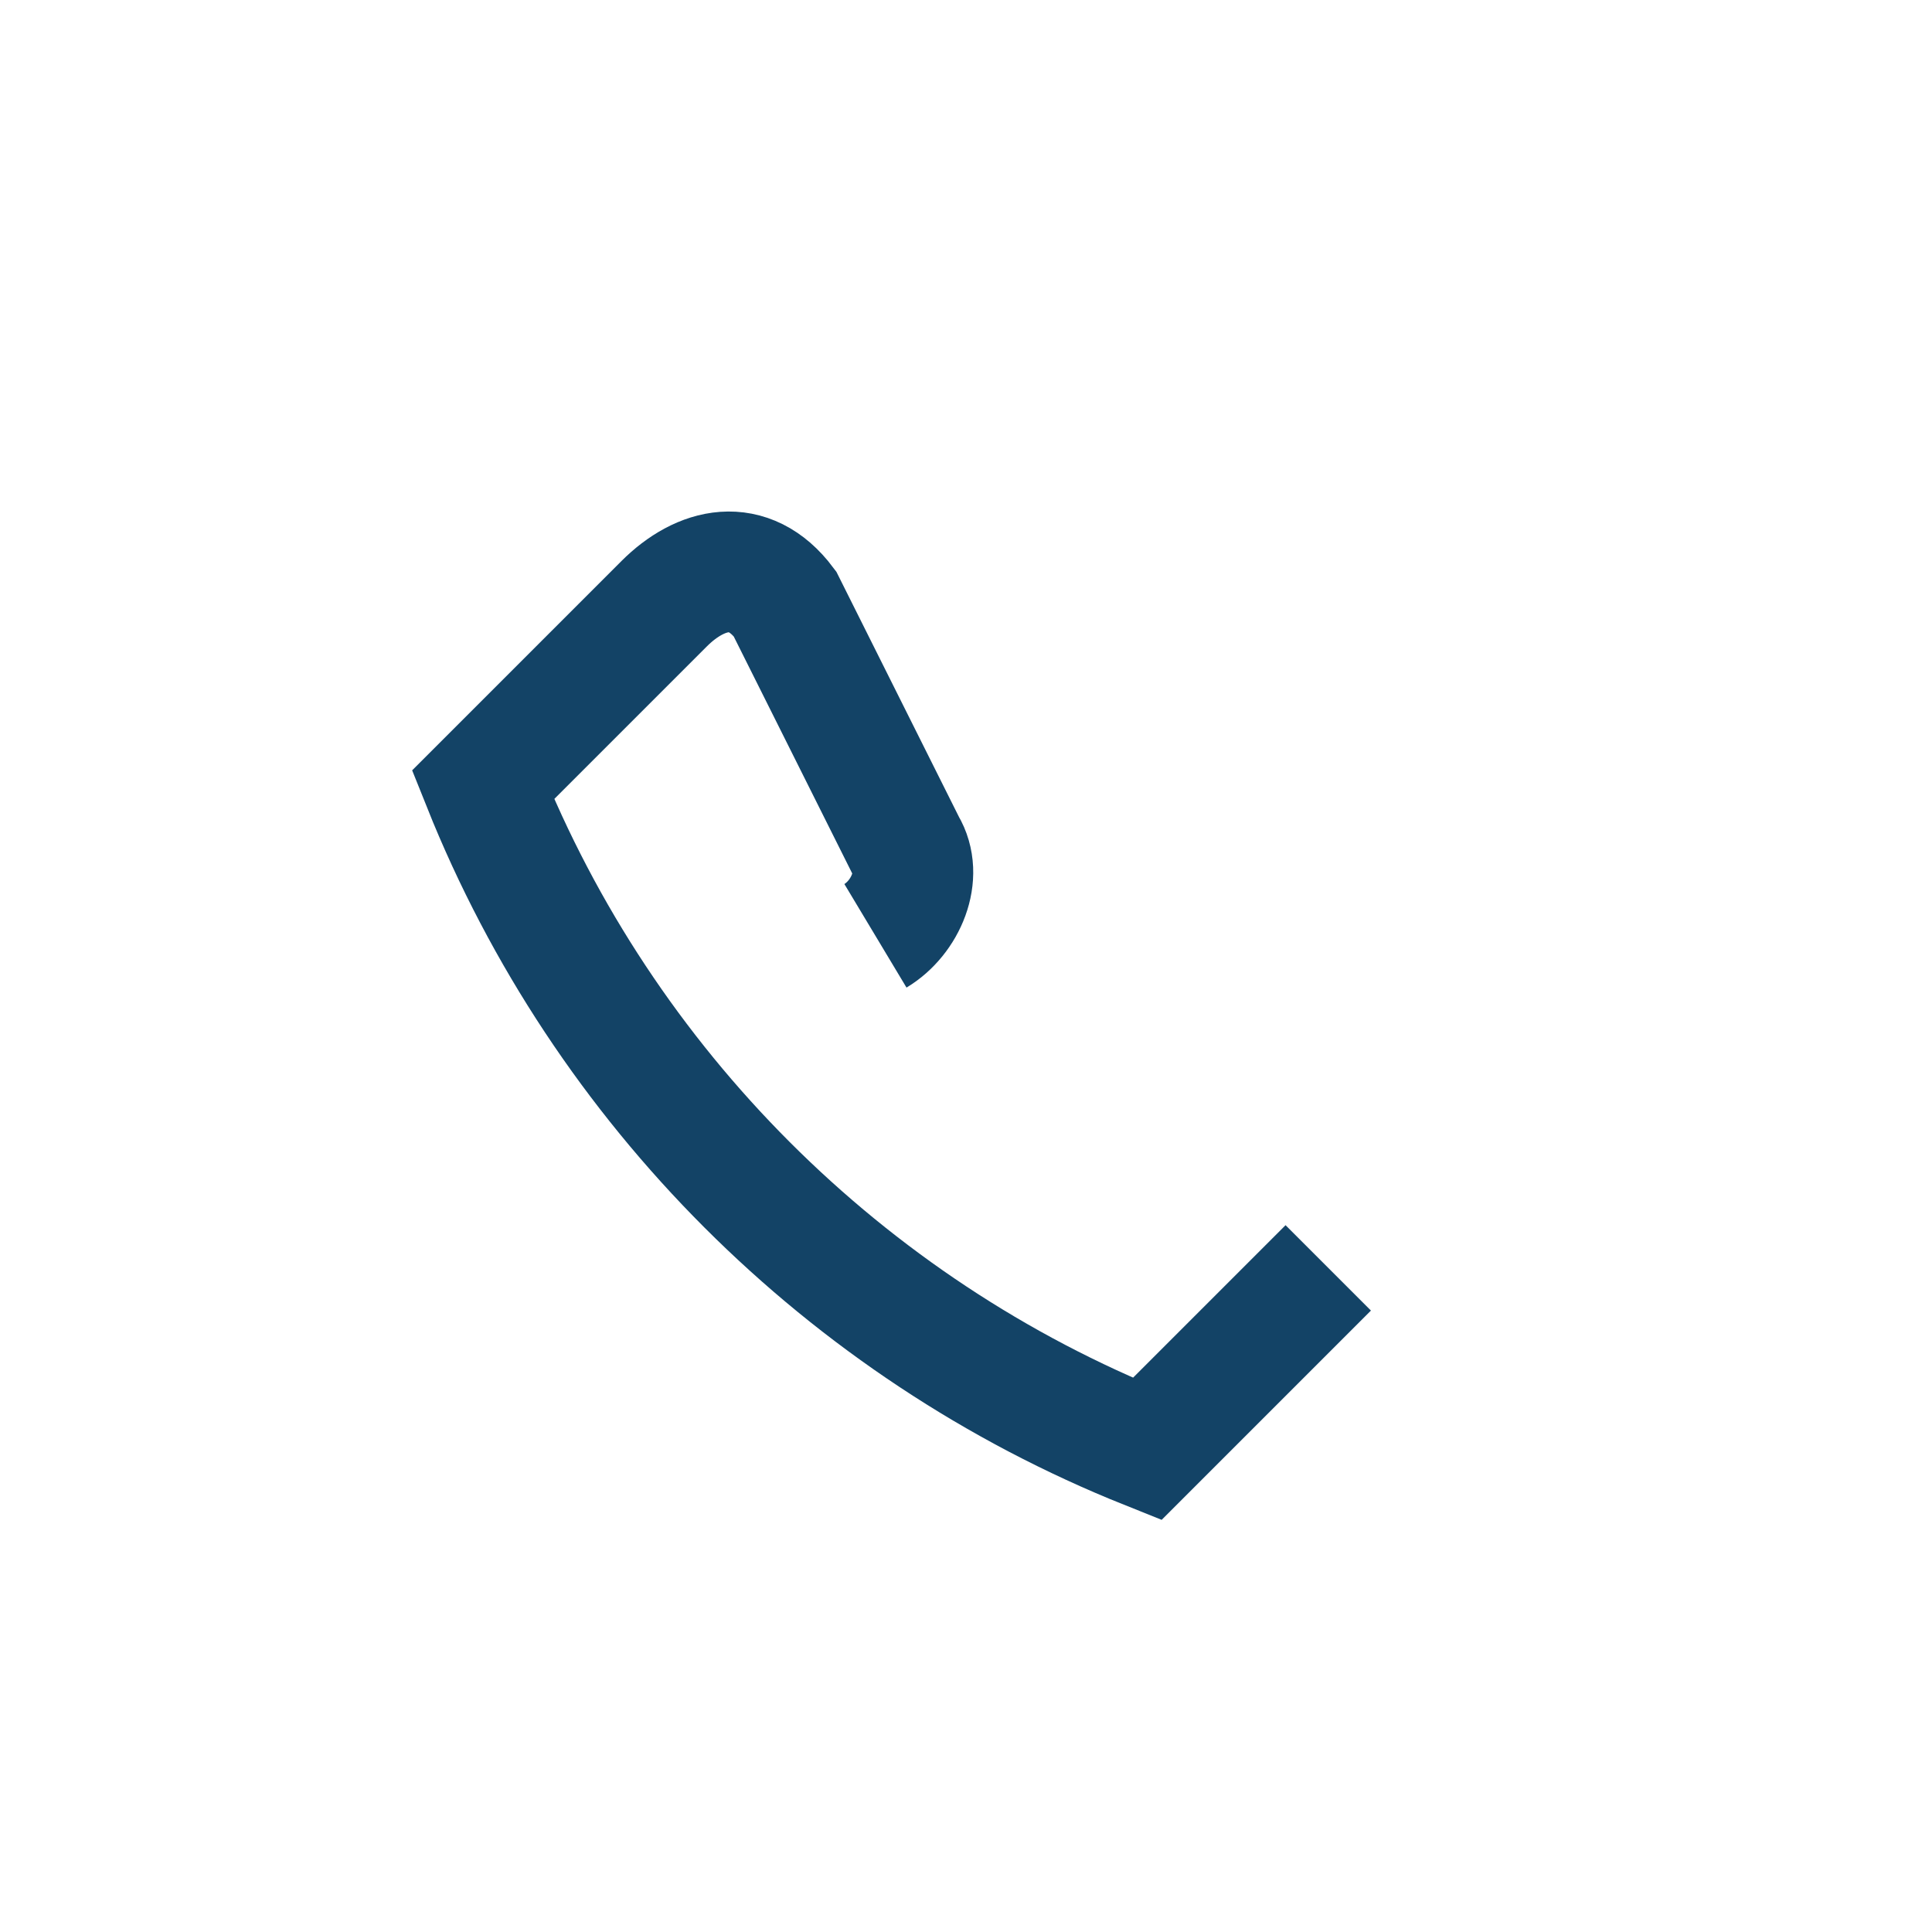
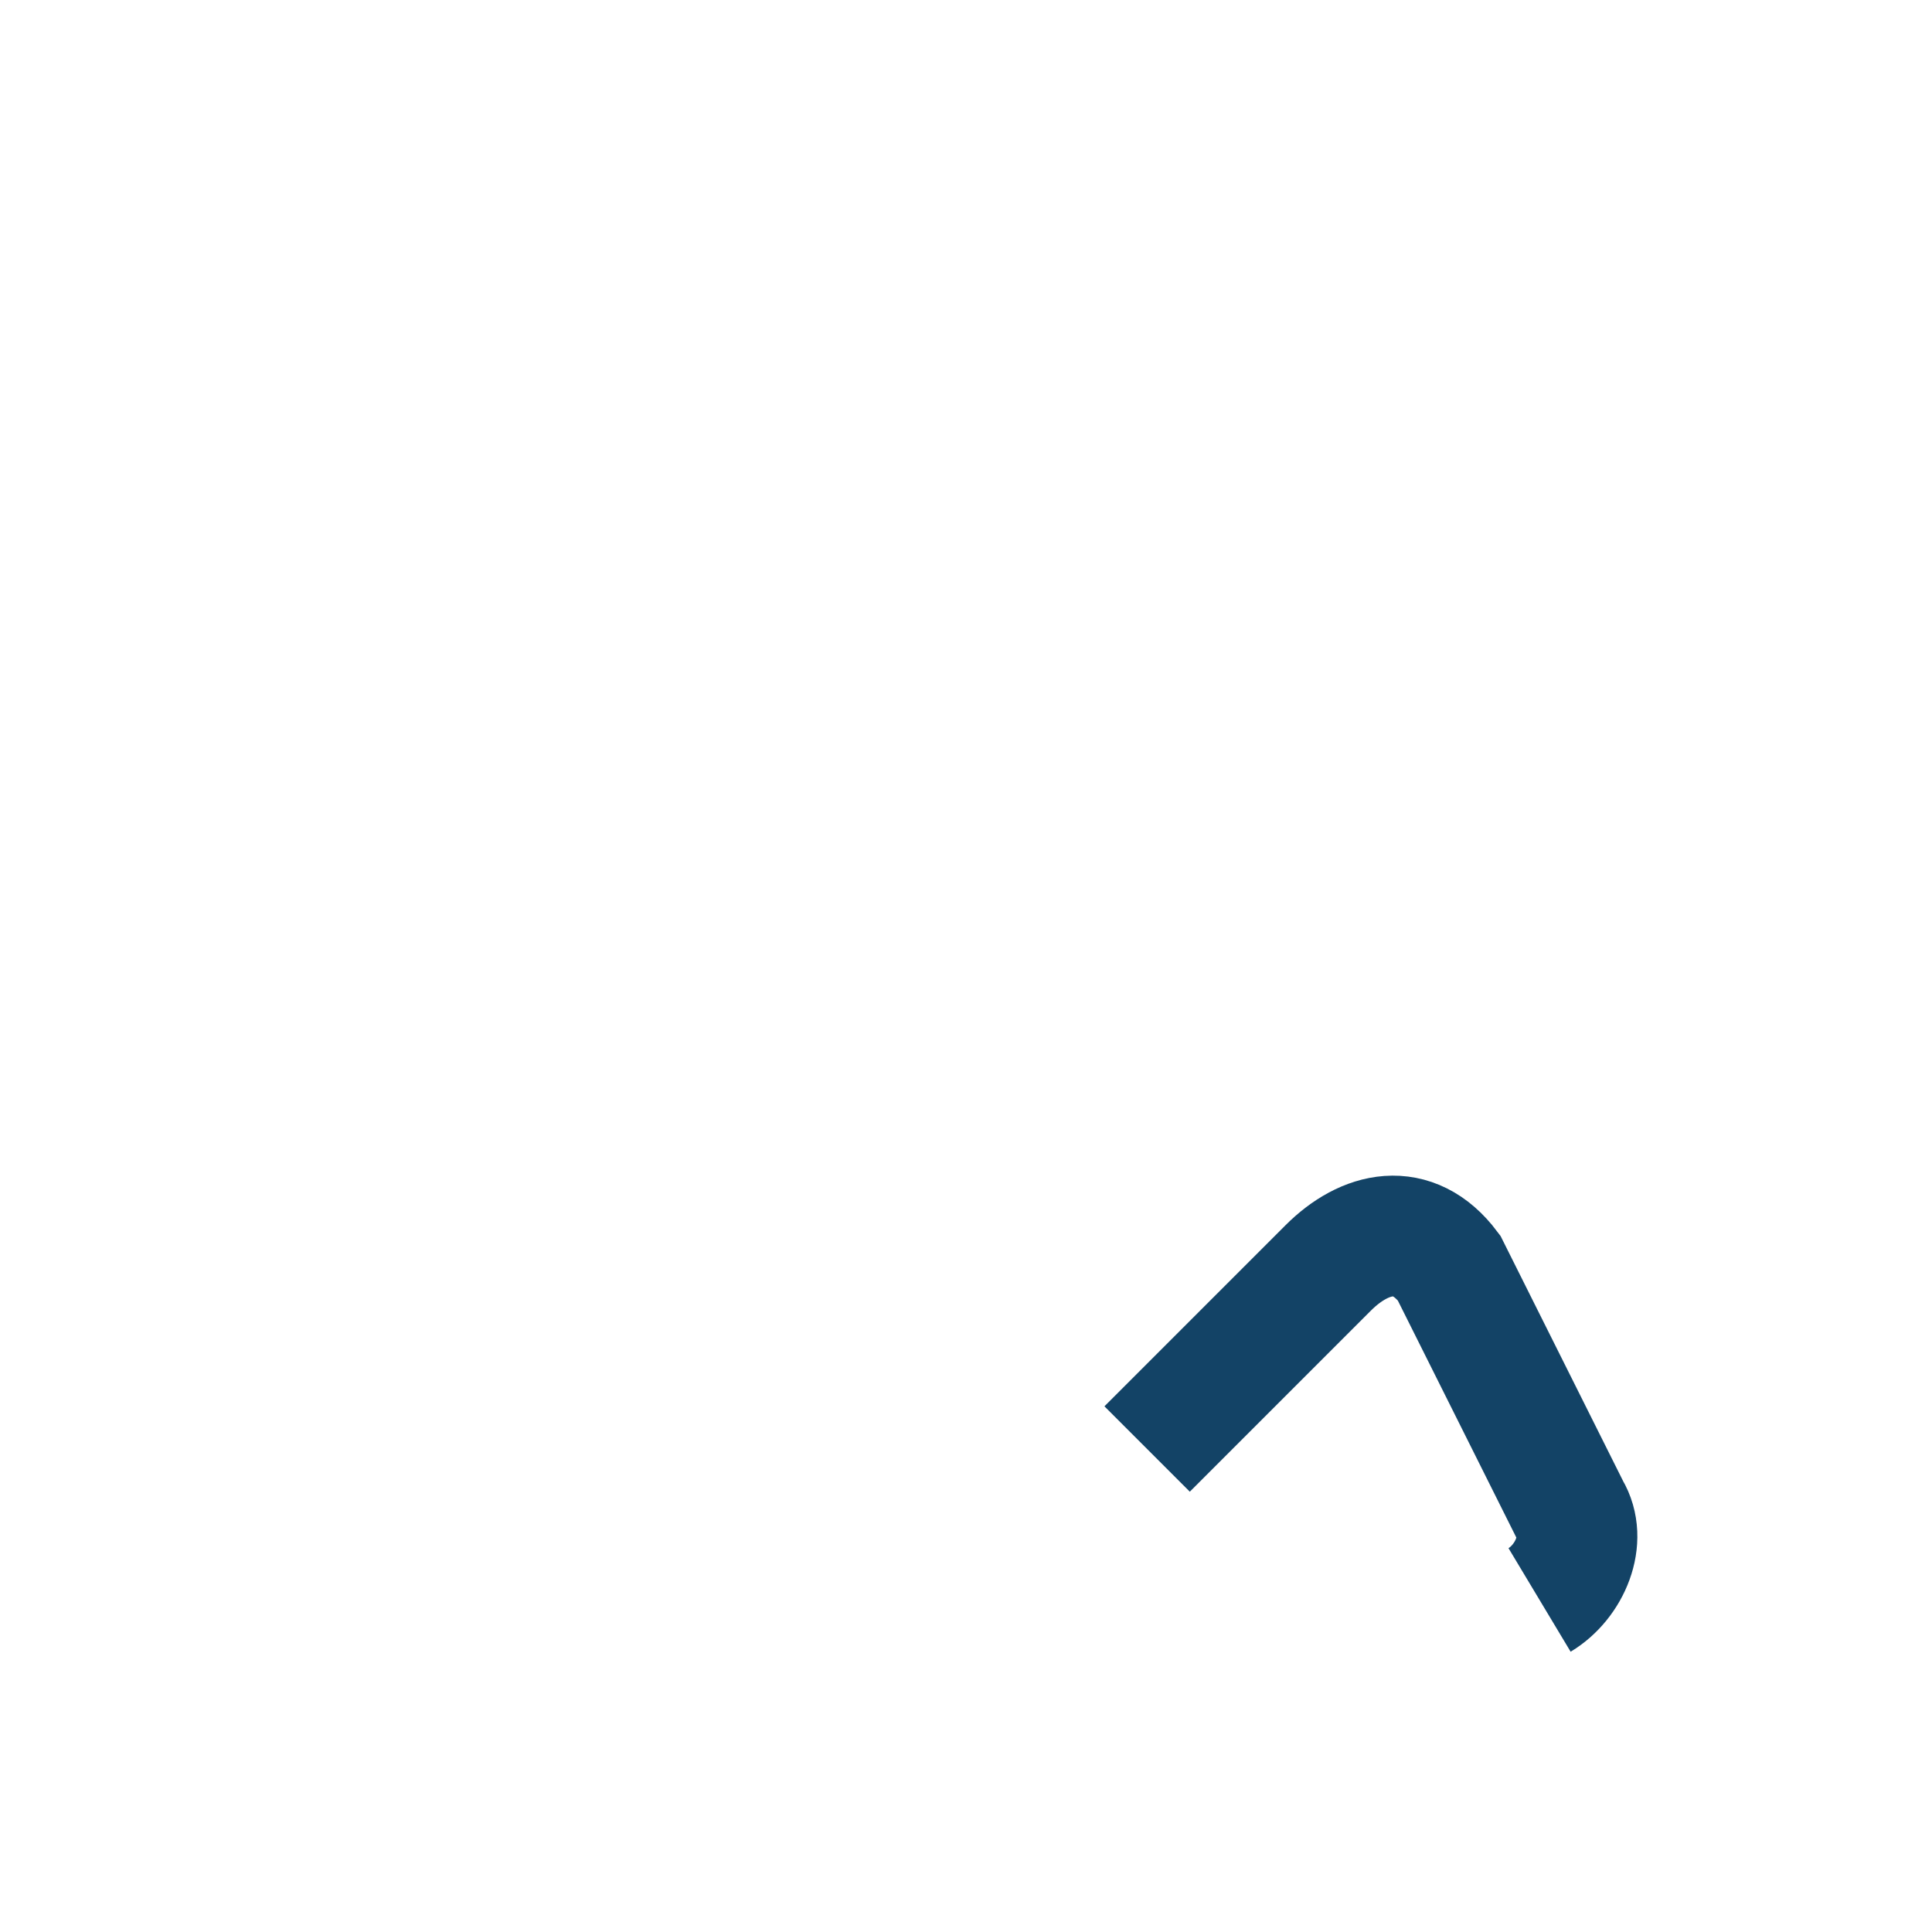
<svg xmlns="http://www.w3.org/2000/svg" width="32" height="32" viewBox="0 0 32 32">
-   <path d="M22 21l-3 3c-5-2-9-6-11-11l3-3c.6-.6 1.4-.8 2 0l2 4c.3.5 0 1.2-.5 1.5" fill="none" stroke="#134366" stroke-width="2" />
+   <path d="M22 21l-3 3l3-3c.6-.6 1.4-.8 2 0l2 4c.3.5 0 1.2-.5 1.5" fill="none" stroke="#134366" stroke-width="2" />
</svg>